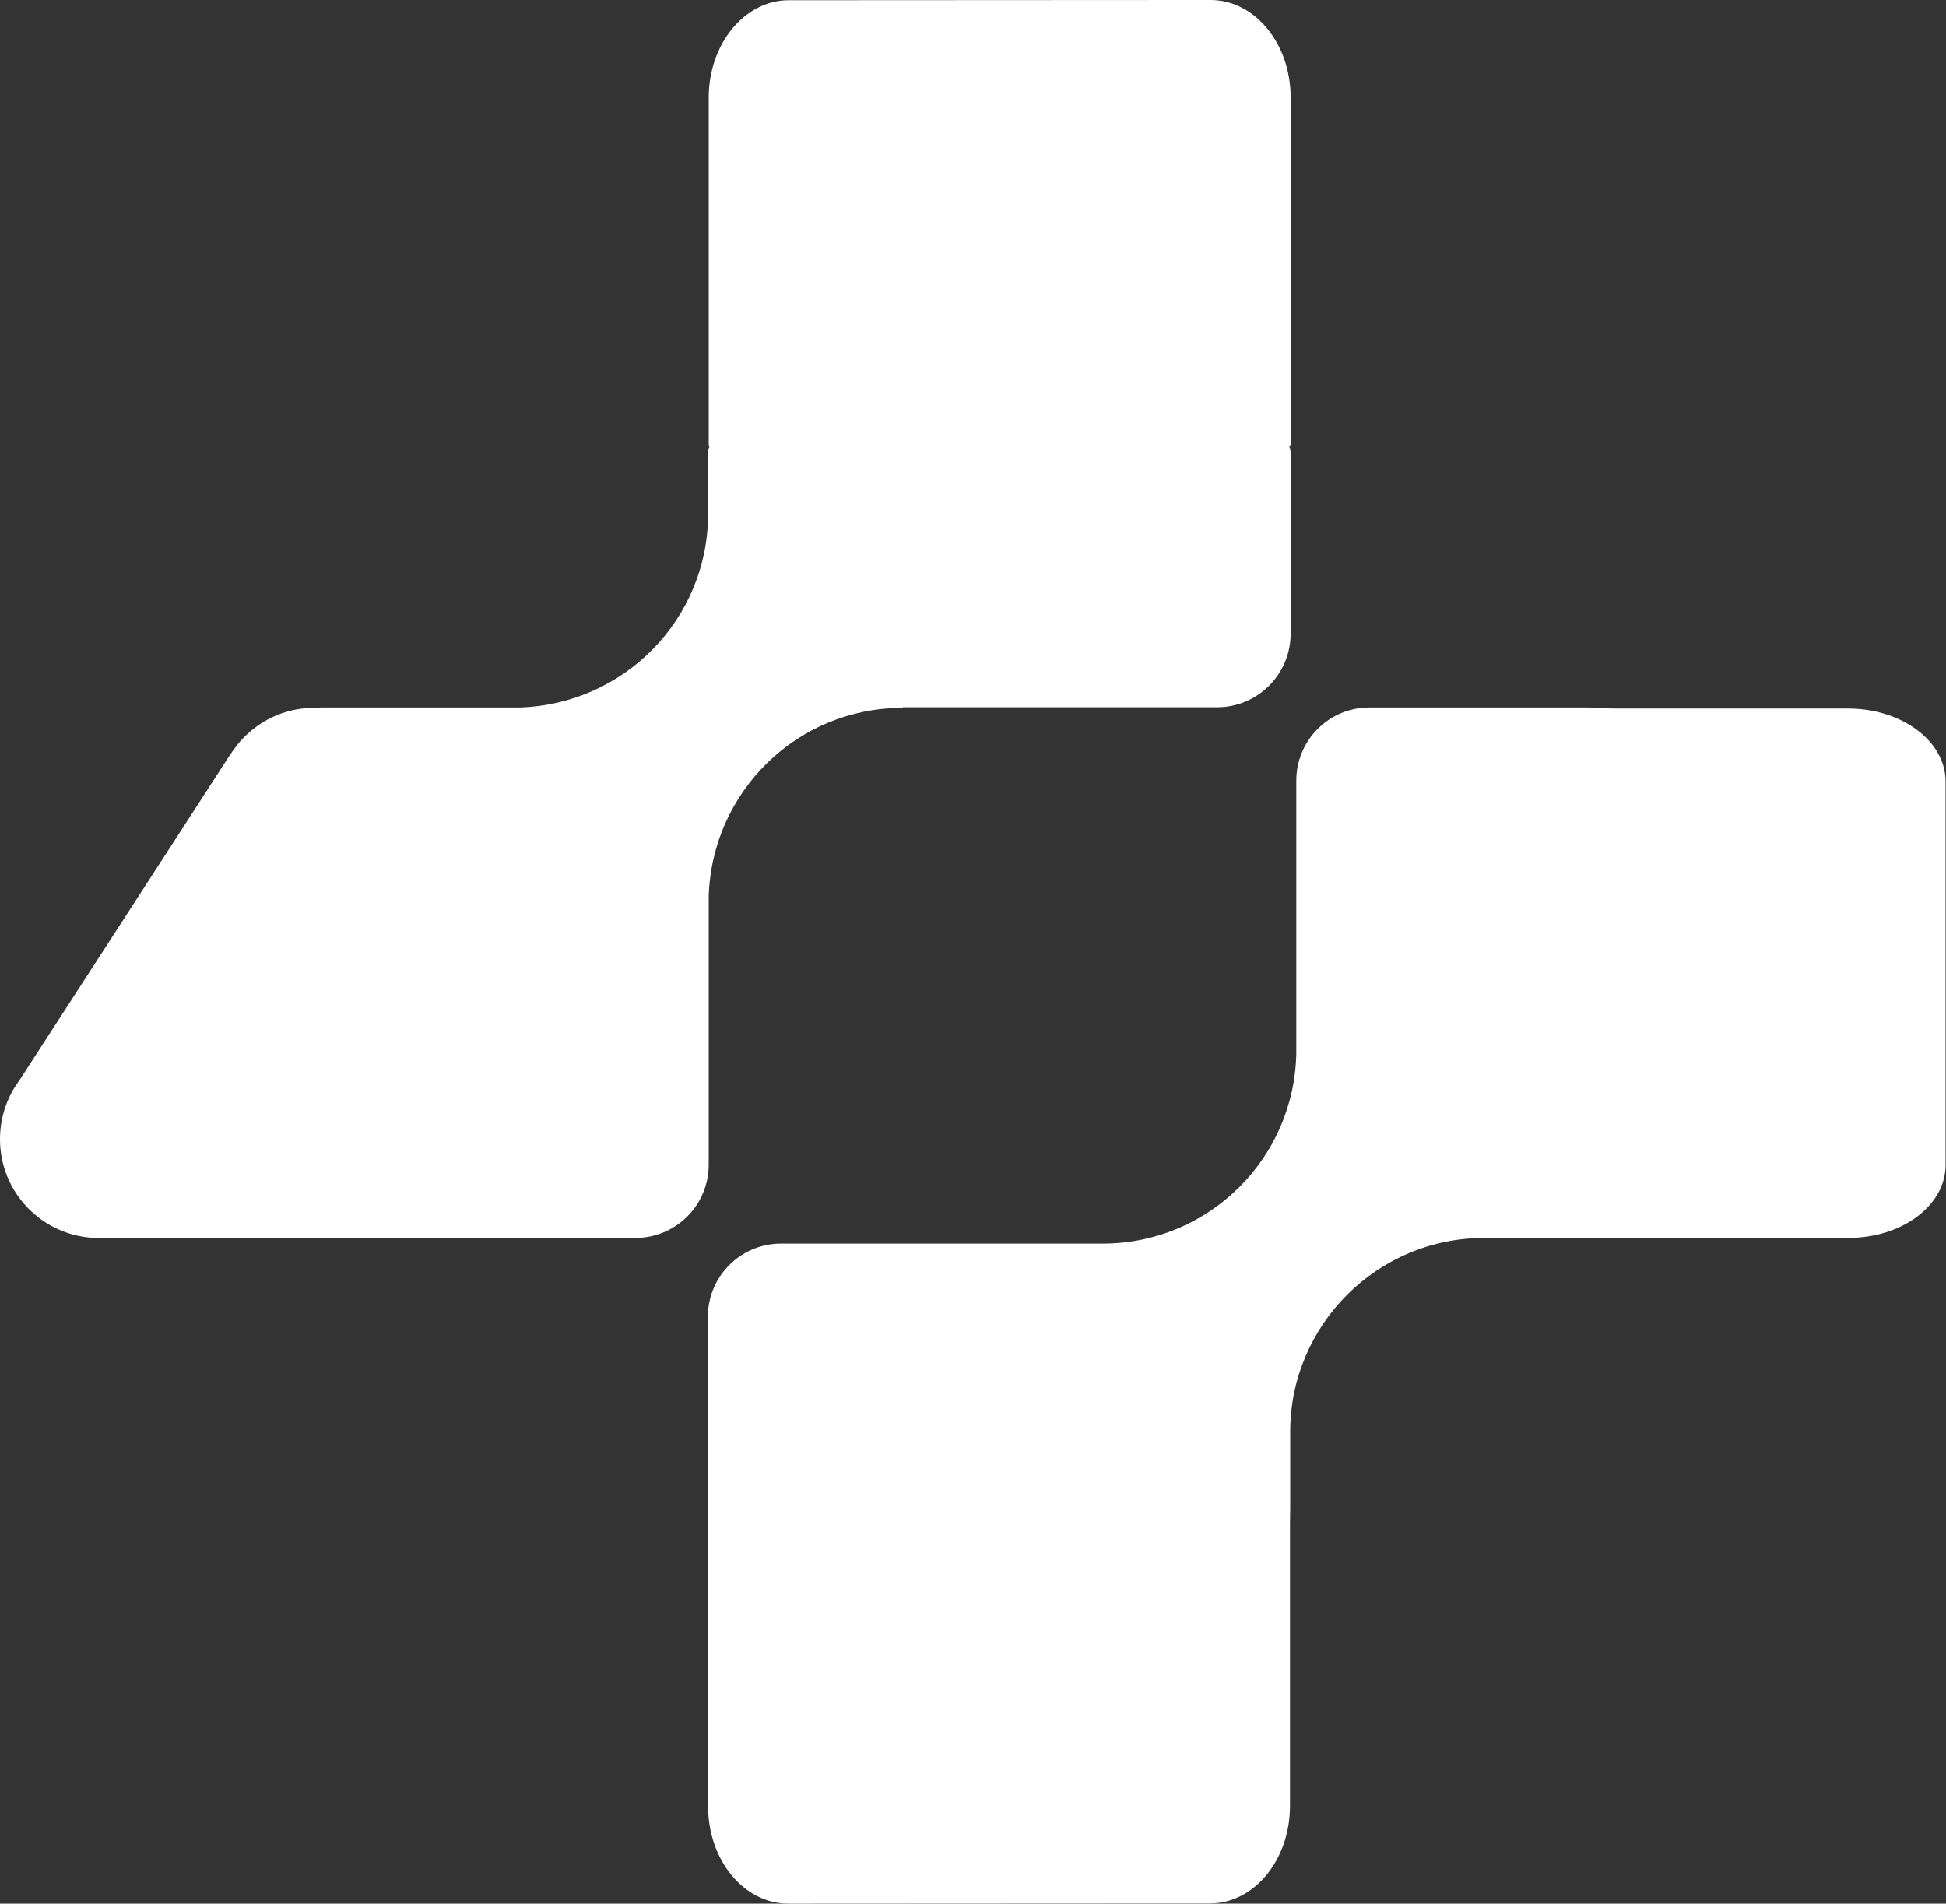
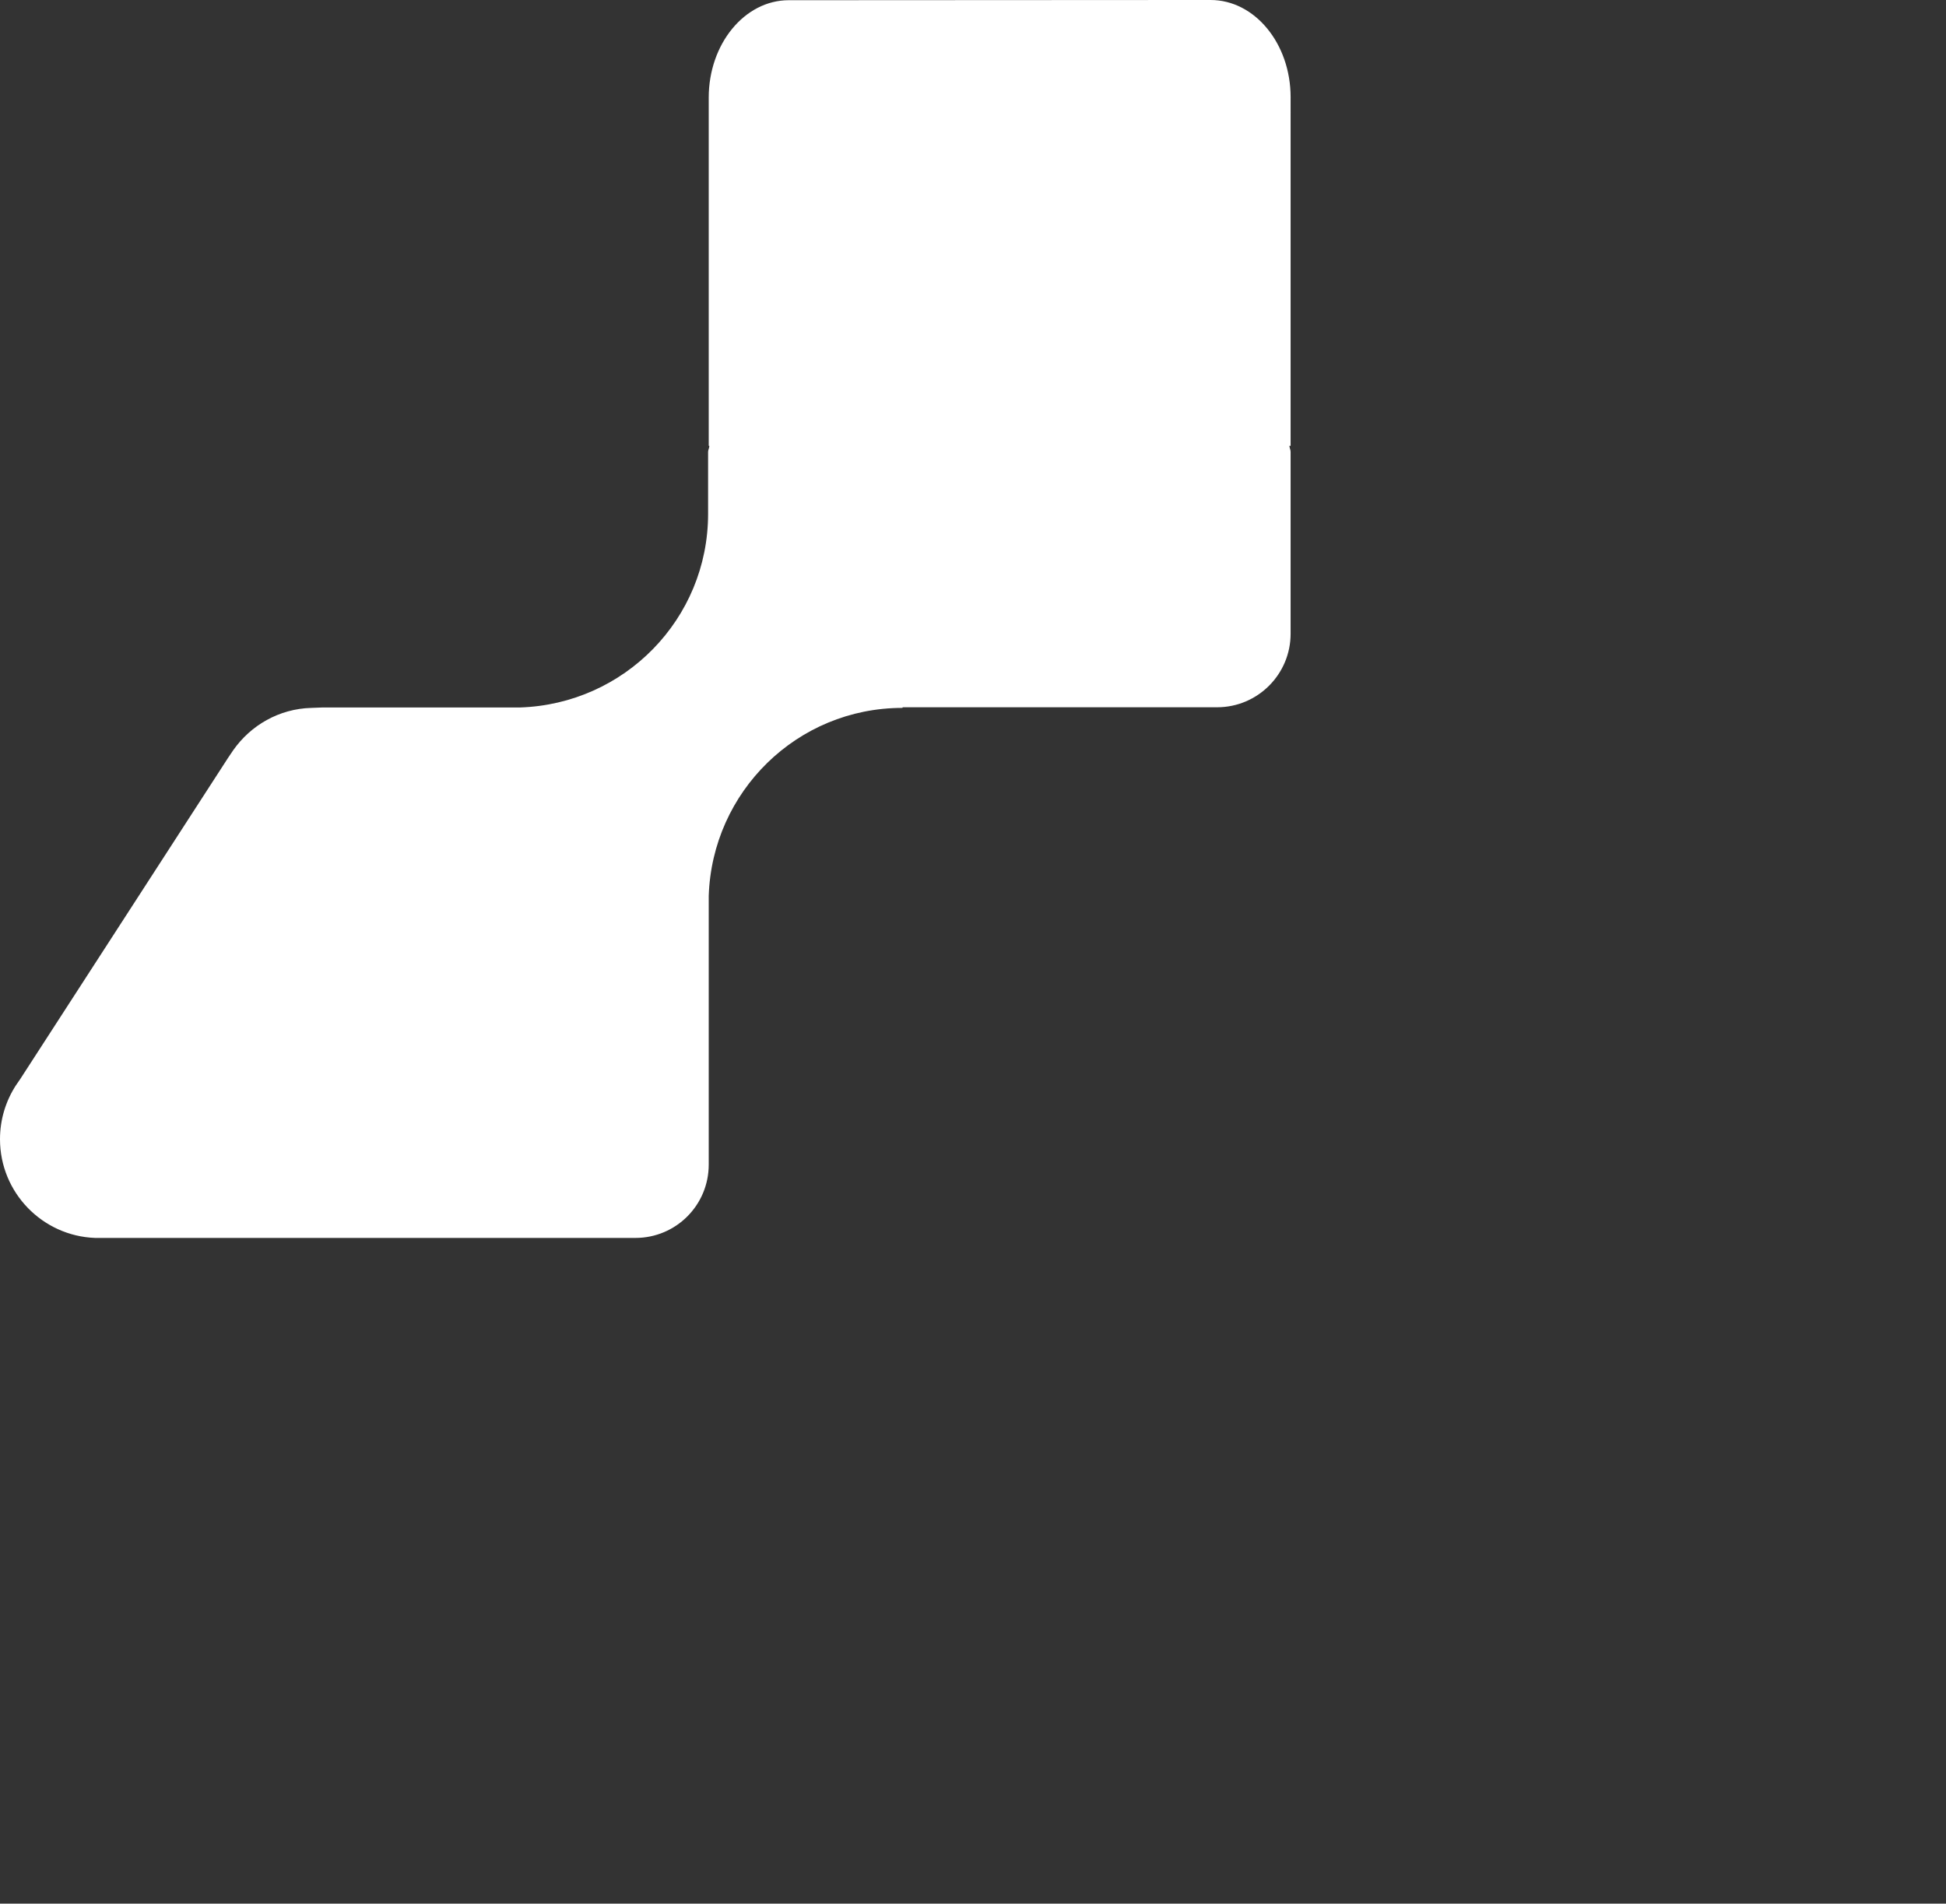
<svg xmlns="http://www.w3.org/2000/svg" id="Layer_2" data-name="Layer 2" viewBox="0 0 92.67 90.65">
  <rect x="0" y="0" width="92.67" height="90.65" fill="#333333" stroke="none" />
  <defs>
    <style>
      .cls-1 {
        fill: #fff;
        stroke-width: 0px;
      }
    </style>
  </defs>
  <g id="Layer_1-2" data-name="Layer 1">
    <g>
      <path class="cls-1" d="M33.75,42.67c.16-4.97,4.21-8.96,9.22-8.96l.02-.03h14.97c1.93,0,3.5-1.57,3.5-3.5v-8.66c0-.1-.05-.19-.06-.29h.06V4.63c0-2.56-1.71-4.63-3.81-4.63h-.68s-18.57.01-18.57.01h-.84c-2.1,0-3.81,2.08-3.81,4.64v.72s0,10.29,0,10.29v5.57h.03c0,.1-.06.19-.06.29v2.95c0,5.01-3.99,9.06-8.96,9.22h-9.4l-.53.02c-1.54.04-2.89.83-3.72,2.01l-.25.37L.96,51.39l-.2.29c-.48.74-.76,1.62-.76,2.57,0,2.54,2.02,4.61,4.53,4.7h25.73c1.93,0,3.49-1.56,3.49-3.49v-12.79Z" />
-       <path class="cls-1" d="M92.65,54.86v-17.65c0-1.91-2.08-3.47-4.64-3.47h-.72s-10.29,0-10.29,0l-1.2-.02c-.05,0-.1-.03-.15-.03h-10.44c-1.92,0-3.48,1.56-3.48,3.48v13c-.1,4.99-4.14,9.01-9.15,9.05h-15.39c-1.92,0-3.48,1.56-3.48,3.48v11.59s.01,10.38.01,10.38v1.35c0,2.56,1.71,4.63,3.81,4.63h.68s18.57-.01,18.57-.01h.84c2.11,0,3.81-2.08,3.81-4.64v-.72s0-10.29,0-10.29v-2.45s.01-.76.01-.76h0v-3.59h0c0-5.1,4.14-9.24,9.25-9.24h17.33c2.56,0,4.63-1.55,4.63-3.47v-.62Z" />
    </g>
  </g>
</svg>